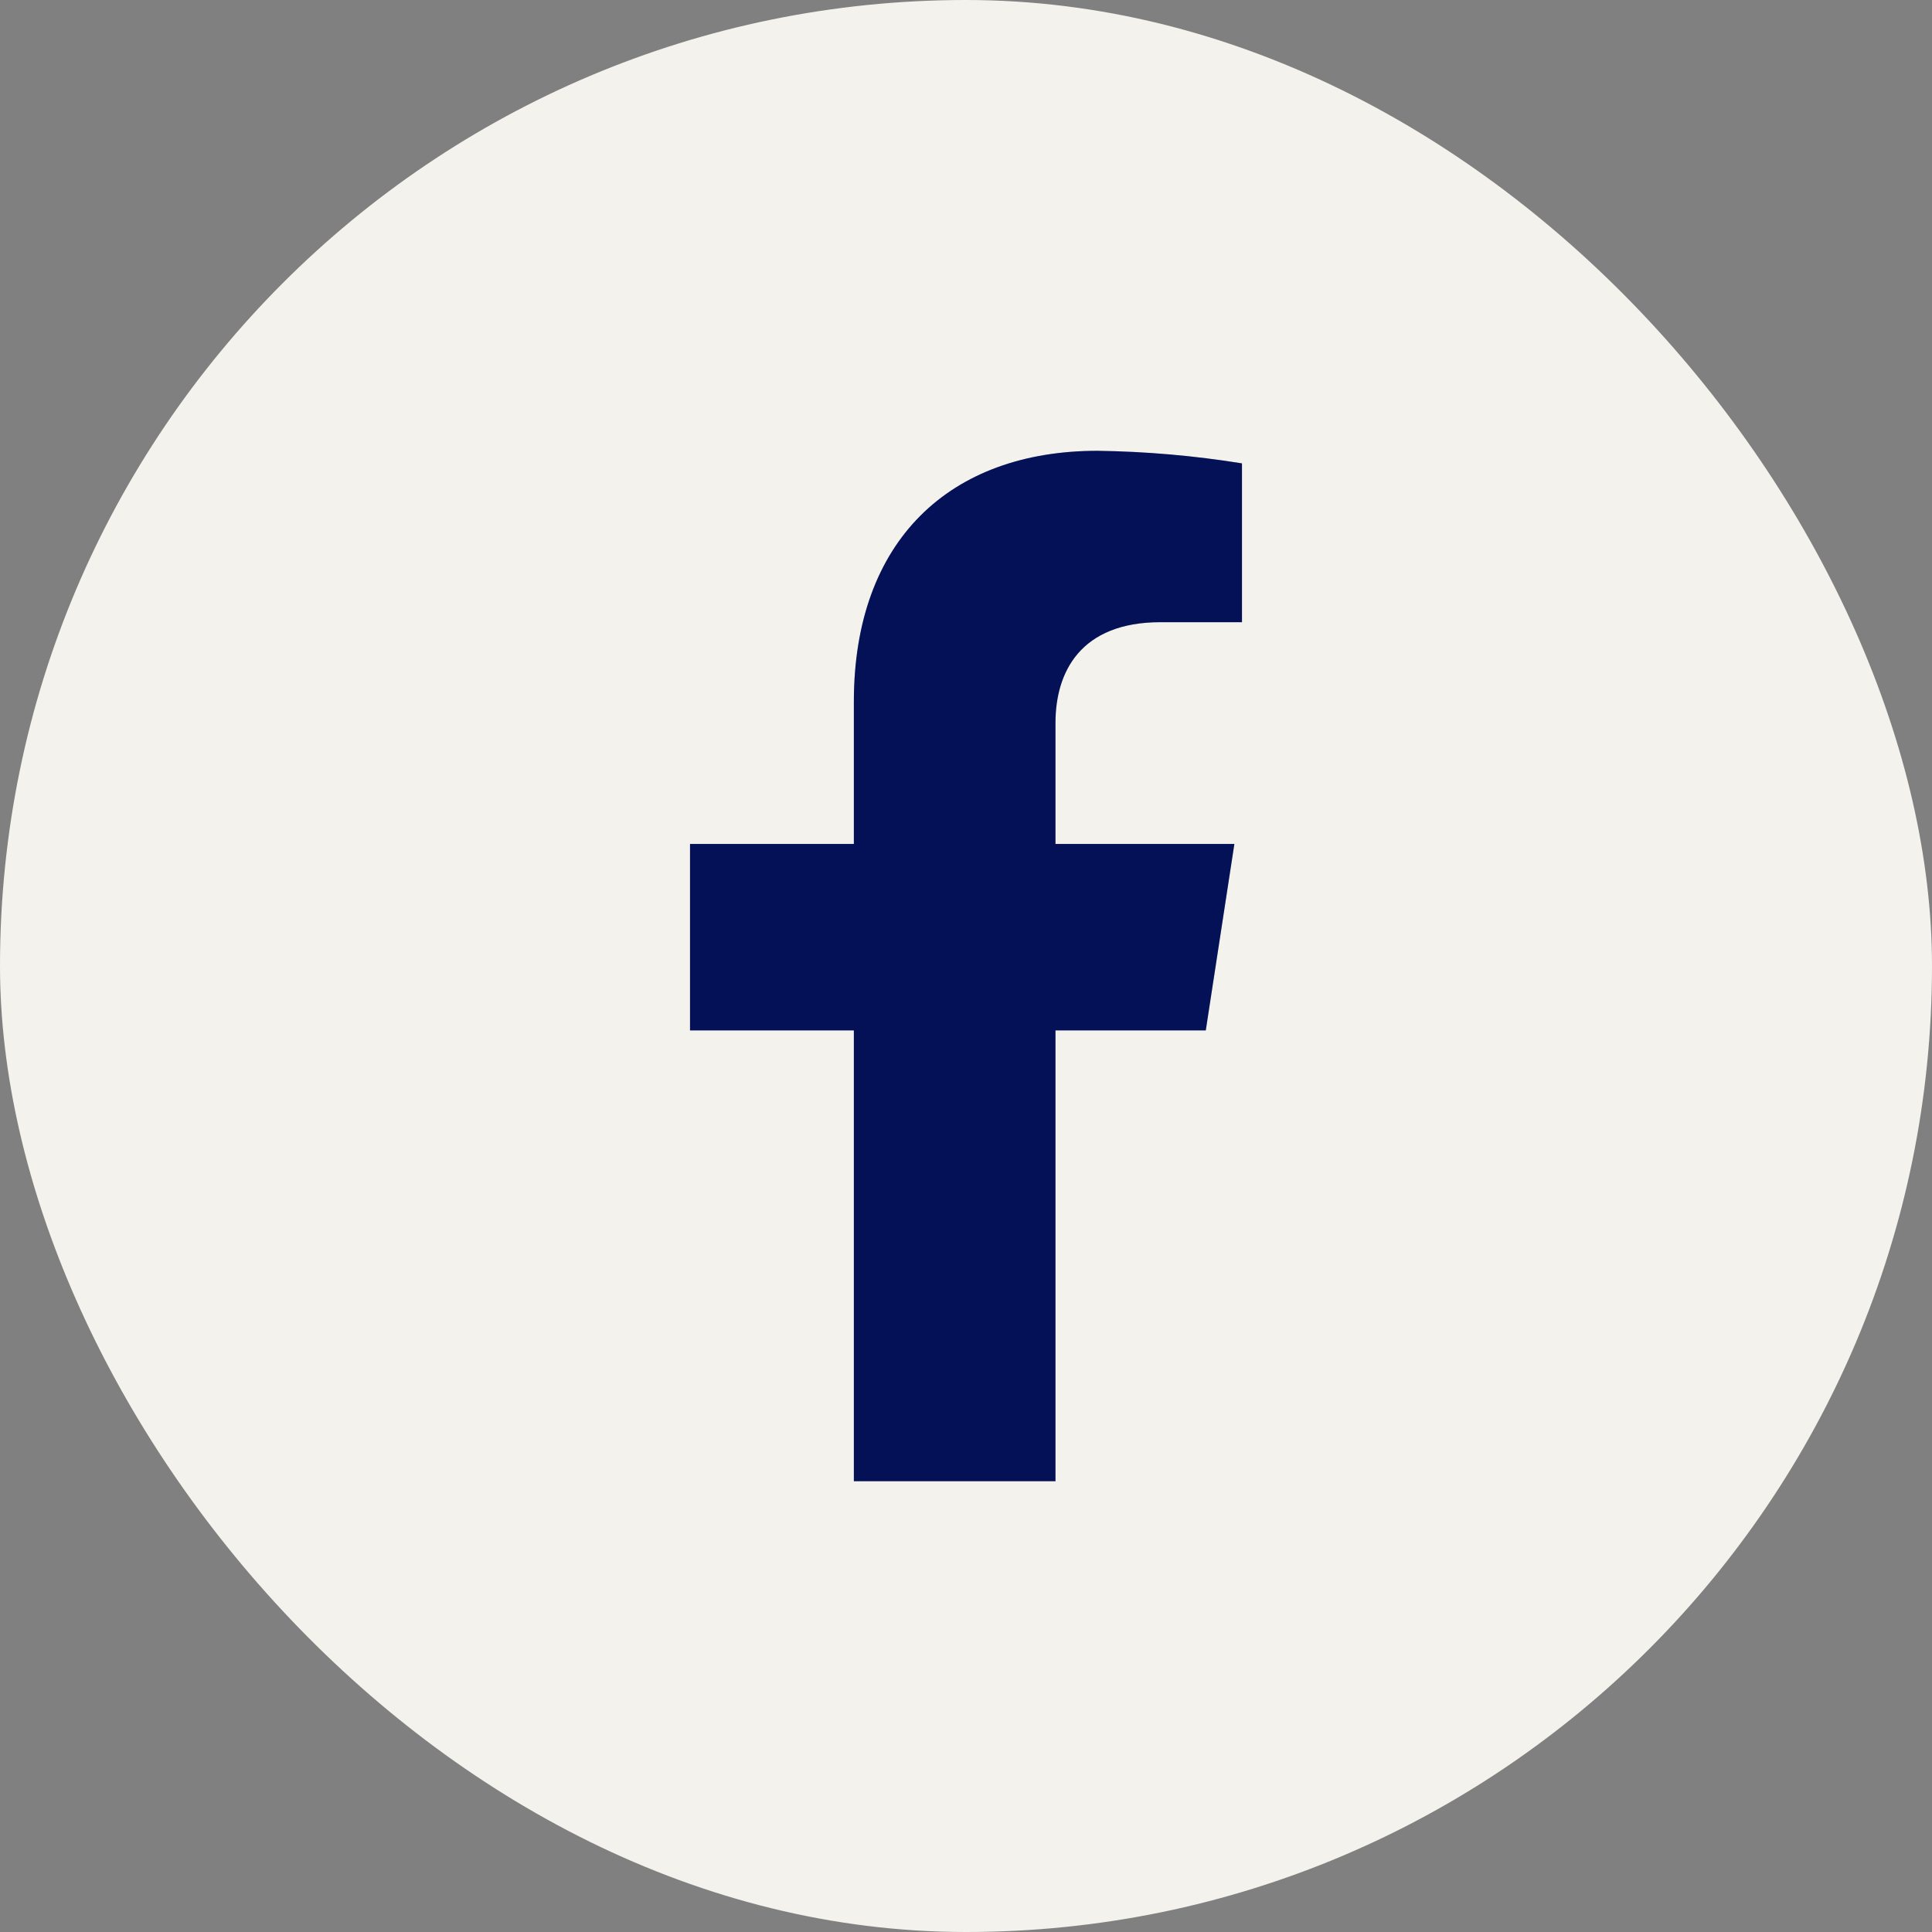
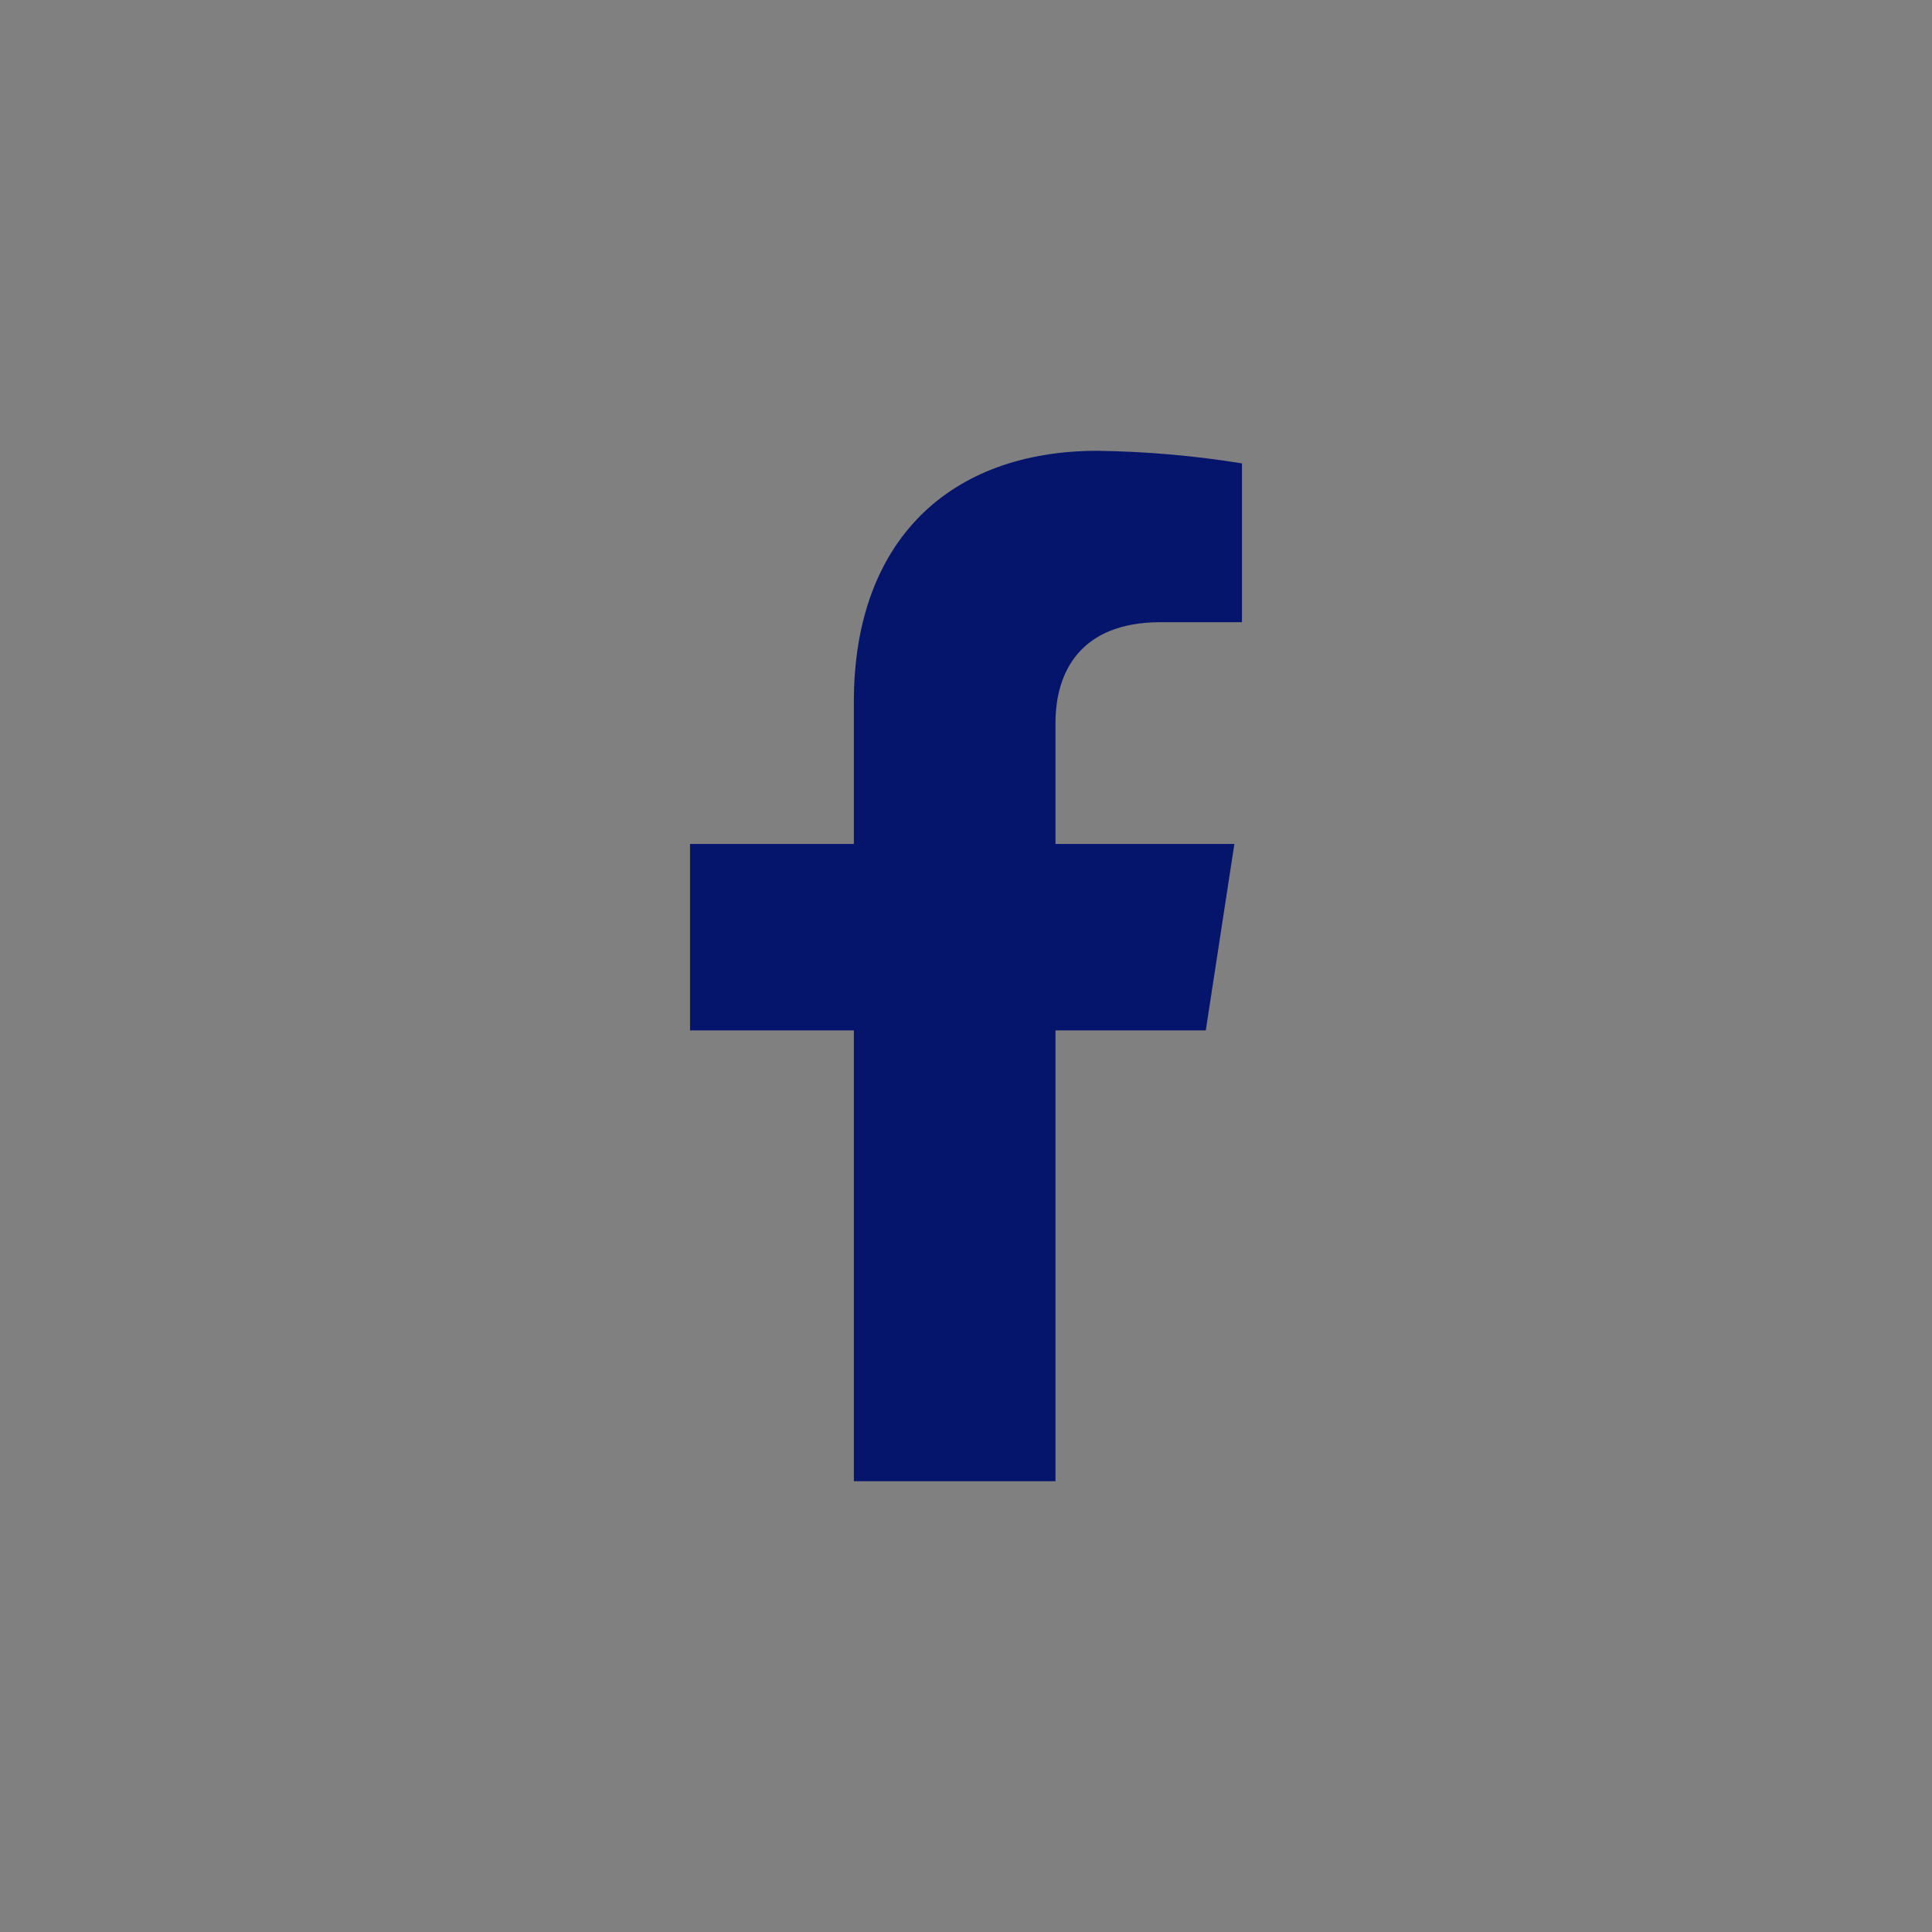
<svg xmlns="http://www.w3.org/2000/svg" width="45" height="45" viewBox="0 0 45 45" fill="none">
  <rect x="0" y="0" width="45" height="45" fill="#808080" stroke="none" />
-   <rect width="45" height="45" rx="22.5" fill="#F4F2EC" />
  <path d="M25.564 10.5C26.69 10.516 27.815 10.613 28.928 10.793V14.492H27.032C25.166 14.492 24.584 15.651 24.584 16.839V19.657H28.751L28.085 24H24.584V34.5H19.888V24H16.072V19.657H19.888V16.346C19.888 12.58 22.131 10.5 25.564 10.5Z" fill="#05156B" />
-   <path d="M25.564 10.5C26.69 10.516 27.815 10.613 28.928 10.793V14.492H27.032C25.166 14.492 24.584 15.651 24.584 16.839V19.657H28.751L28.085 24H24.584V34.5H19.888V24H16.072V19.657H19.888V16.346C19.888 12.58 22.131 10.5 25.564 10.5Z" fill="black" fill-opacity="0.2" />
</svg>